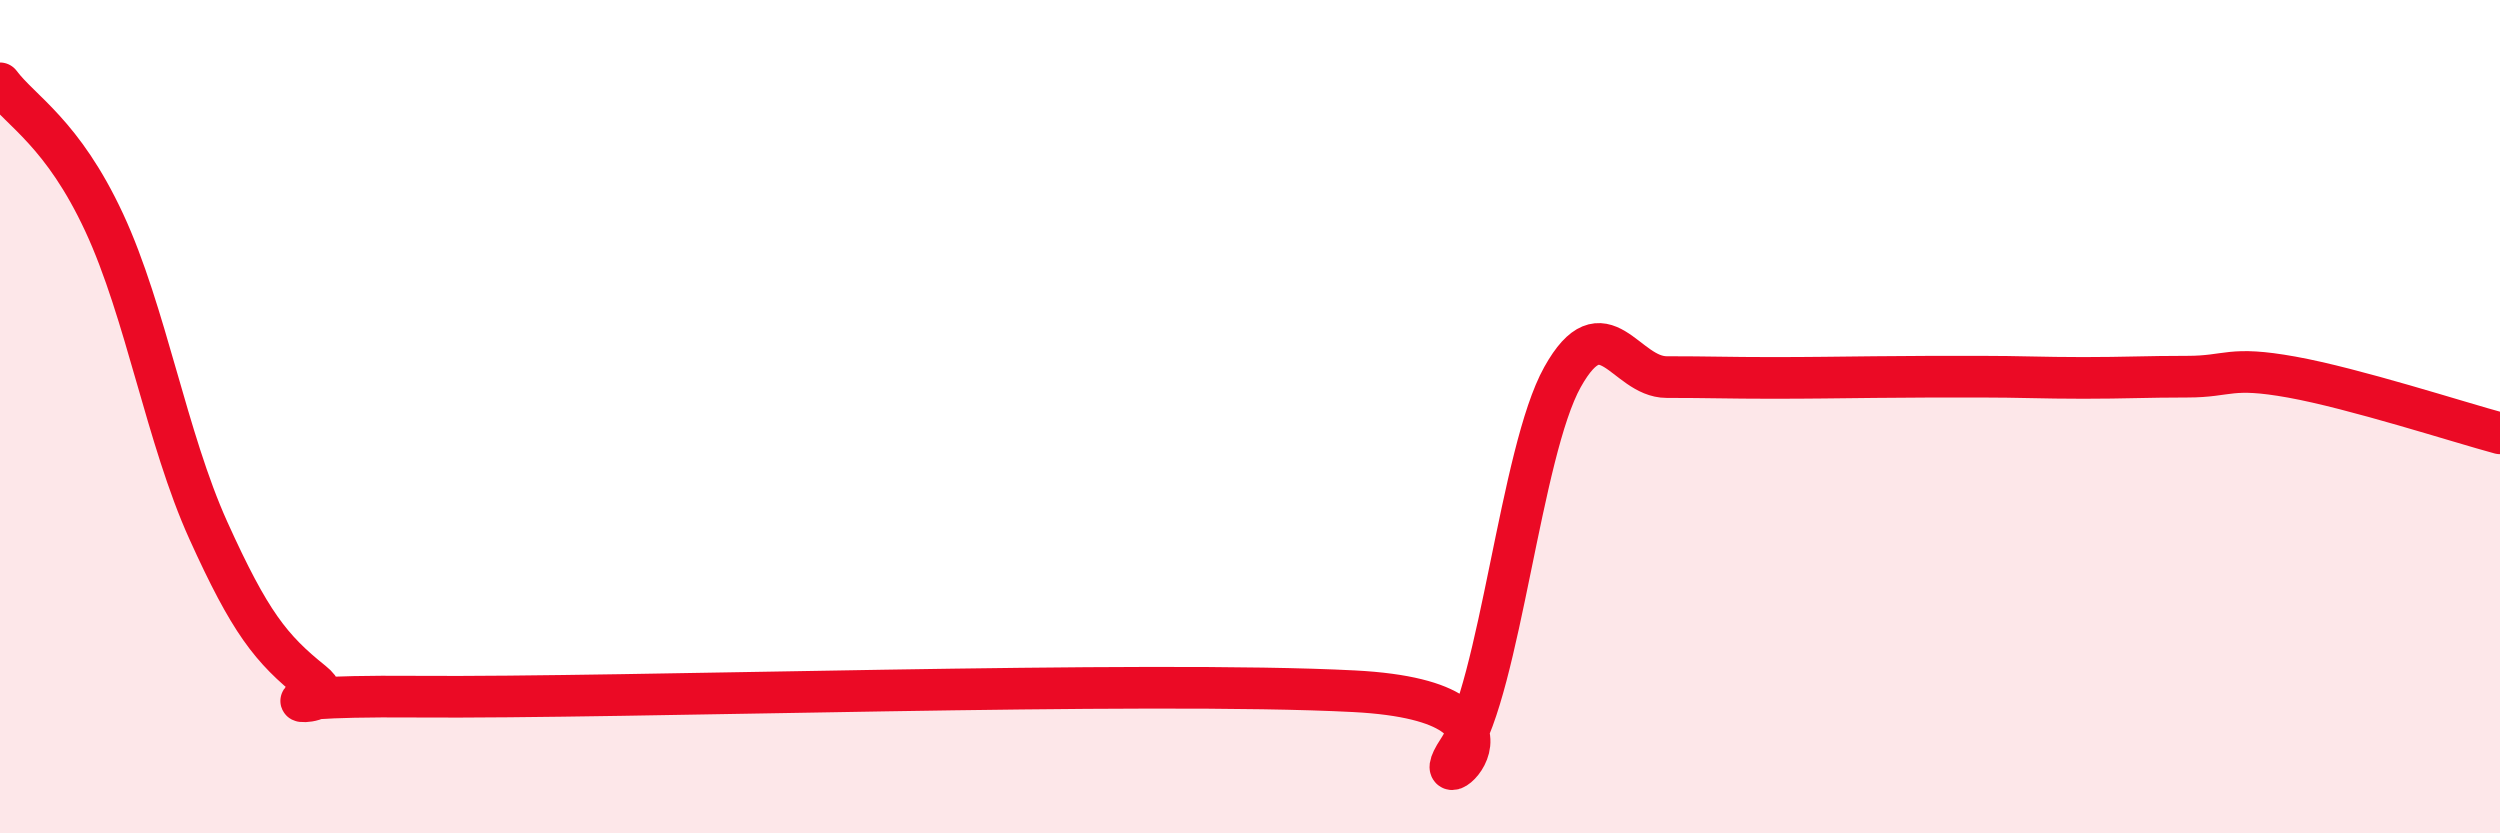
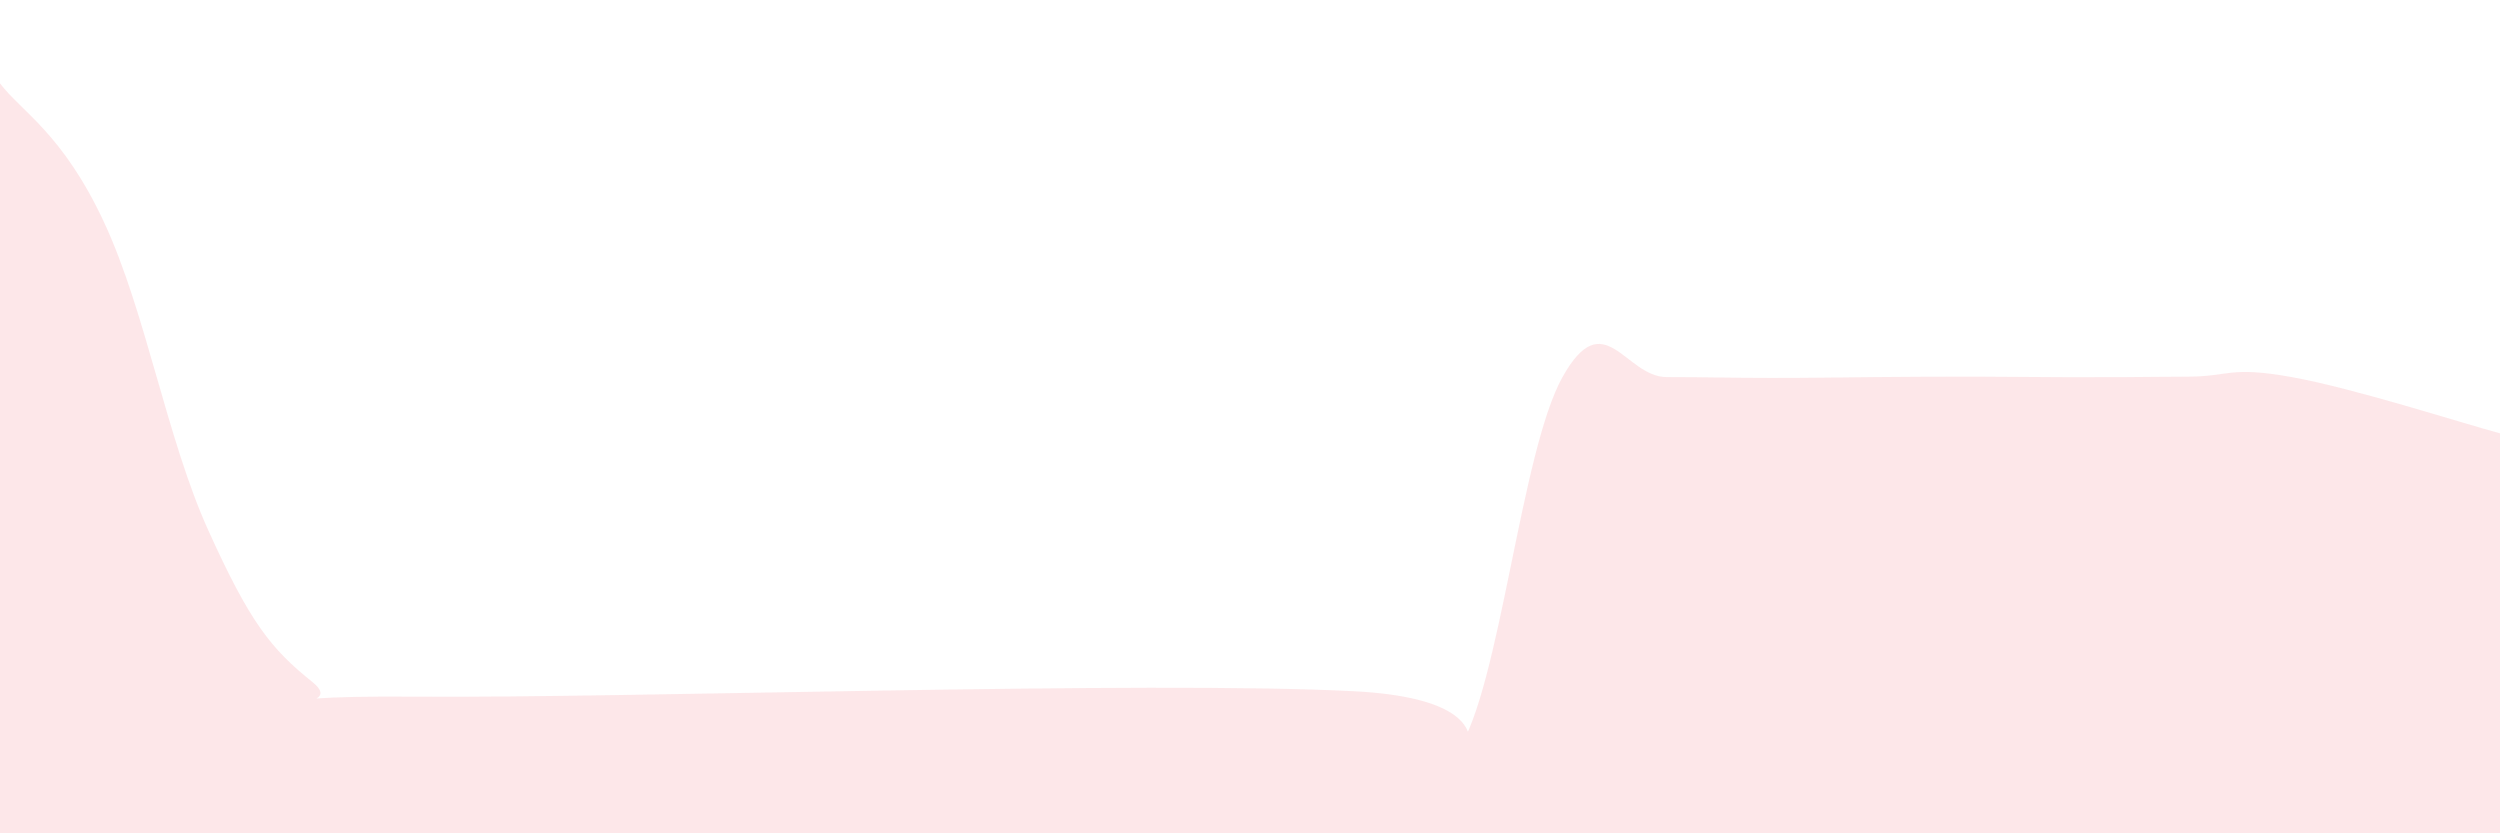
<svg xmlns="http://www.w3.org/2000/svg" width="60" height="20" viewBox="0 0 60 20">
-   <path d="M 0,2 C 0.5,2.67 1.5,3.19 2.5,5.34 C 3.5,7.49 4,10.52 5,12.73 C 6,14.94 6.5,15.57 7.5,16.37 C 8.5,17.17 5,16.68 10,16.72 C 15,16.76 27.5,16.33 32.5,16.59 C 37.5,16.85 34,19.51 35,18 C 36,16.49 36.5,10.84 37.5,9.05 C 38.5,7.26 39,9.05 40,9.05 C 41,9.05 41.5,9.07 42.5,9.07 C 43.5,9.07 44,9.06 45,9.05 C 46,9.04 46.5,9.04 47.5,9.04 C 48.5,9.04 49,9.07 50,9.07 C 51,9.07 51.5,9.04 52.5,9.04 C 53.5,9.04 53.5,8.78 55,9.05 C 56.5,9.32 59,10.13 60,10.4L60 20L0 20Z" fill="#EB0A25" opacity="0.1" stroke-linecap="round" stroke-linejoin="round" />
-   <path d="M 0,2 C 0.5,2.67 1.5,3.19 2.5,5.34 C 3.5,7.49 4,10.52 5,12.73 C 6,14.94 6.5,15.57 7.5,16.37 C 8.5,17.17 5,16.68 10,16.72 C 15,16.76 27.5,16.33 32.5,16.59 C 37.5,16.85 34,19.51 35,18 C 36,16.49 36.5,10.84 37.5,9.05 C 38.5,7.26 39,9.05 40,9.05 C 41,9.05 41.5,9.07 42.5,9.07 C 43.5,9.07 44,9.06 45,9.05 C 46,9.04 46.5,9.04 47.5,9.04 C 48.5,9.04 49,9.07 50,9.07 C 51,9.07 51.5,9.04 52.5,9.04 C 53.5,9.04 53.5,8.78 55,9.05 C 56.5,9.32 59,10.13 60,10.4" stroke="#EB0A25" stroke-width="1" fill="none" stroke-linecap="round" stroke-linejoin="round" />
+   <path d="M 0,2 C 0.5,2.67 1.5,3.19 2.5,5.34 C 3.5,7.49 4,10.52 5,12.73 C 6,14.94 6.5,15.57 7.5,16.37 C 8.5,17.17 5,16.68 10,16.72 C 15,16.76 27.5,16.33 32.5,16.59 C 37.5,16.85 34,19.51 35,18 C 36,16.49 36.5,10.84 37.5,9.05 C 38.5,7.26 39,9.05 40,9.05 C 41,9.05 41.5,9.07 42.5,9.07 C 43.5,9.07 44,9.06 45,9.05 C 46,9.04 46.5,9.04 47.5,9.04 C 51,9.07 51.5,9.04 52.5,9.04 C 53.5,9.04 53.5,8.78 55,9.05 C 56.5,9.32 59,10.13 60,10.4L60 20L0 20Z" fill="#EB0A25" opacity="0.1" stroke-linecap="round" stroke-linejoin="round" />
</svg>